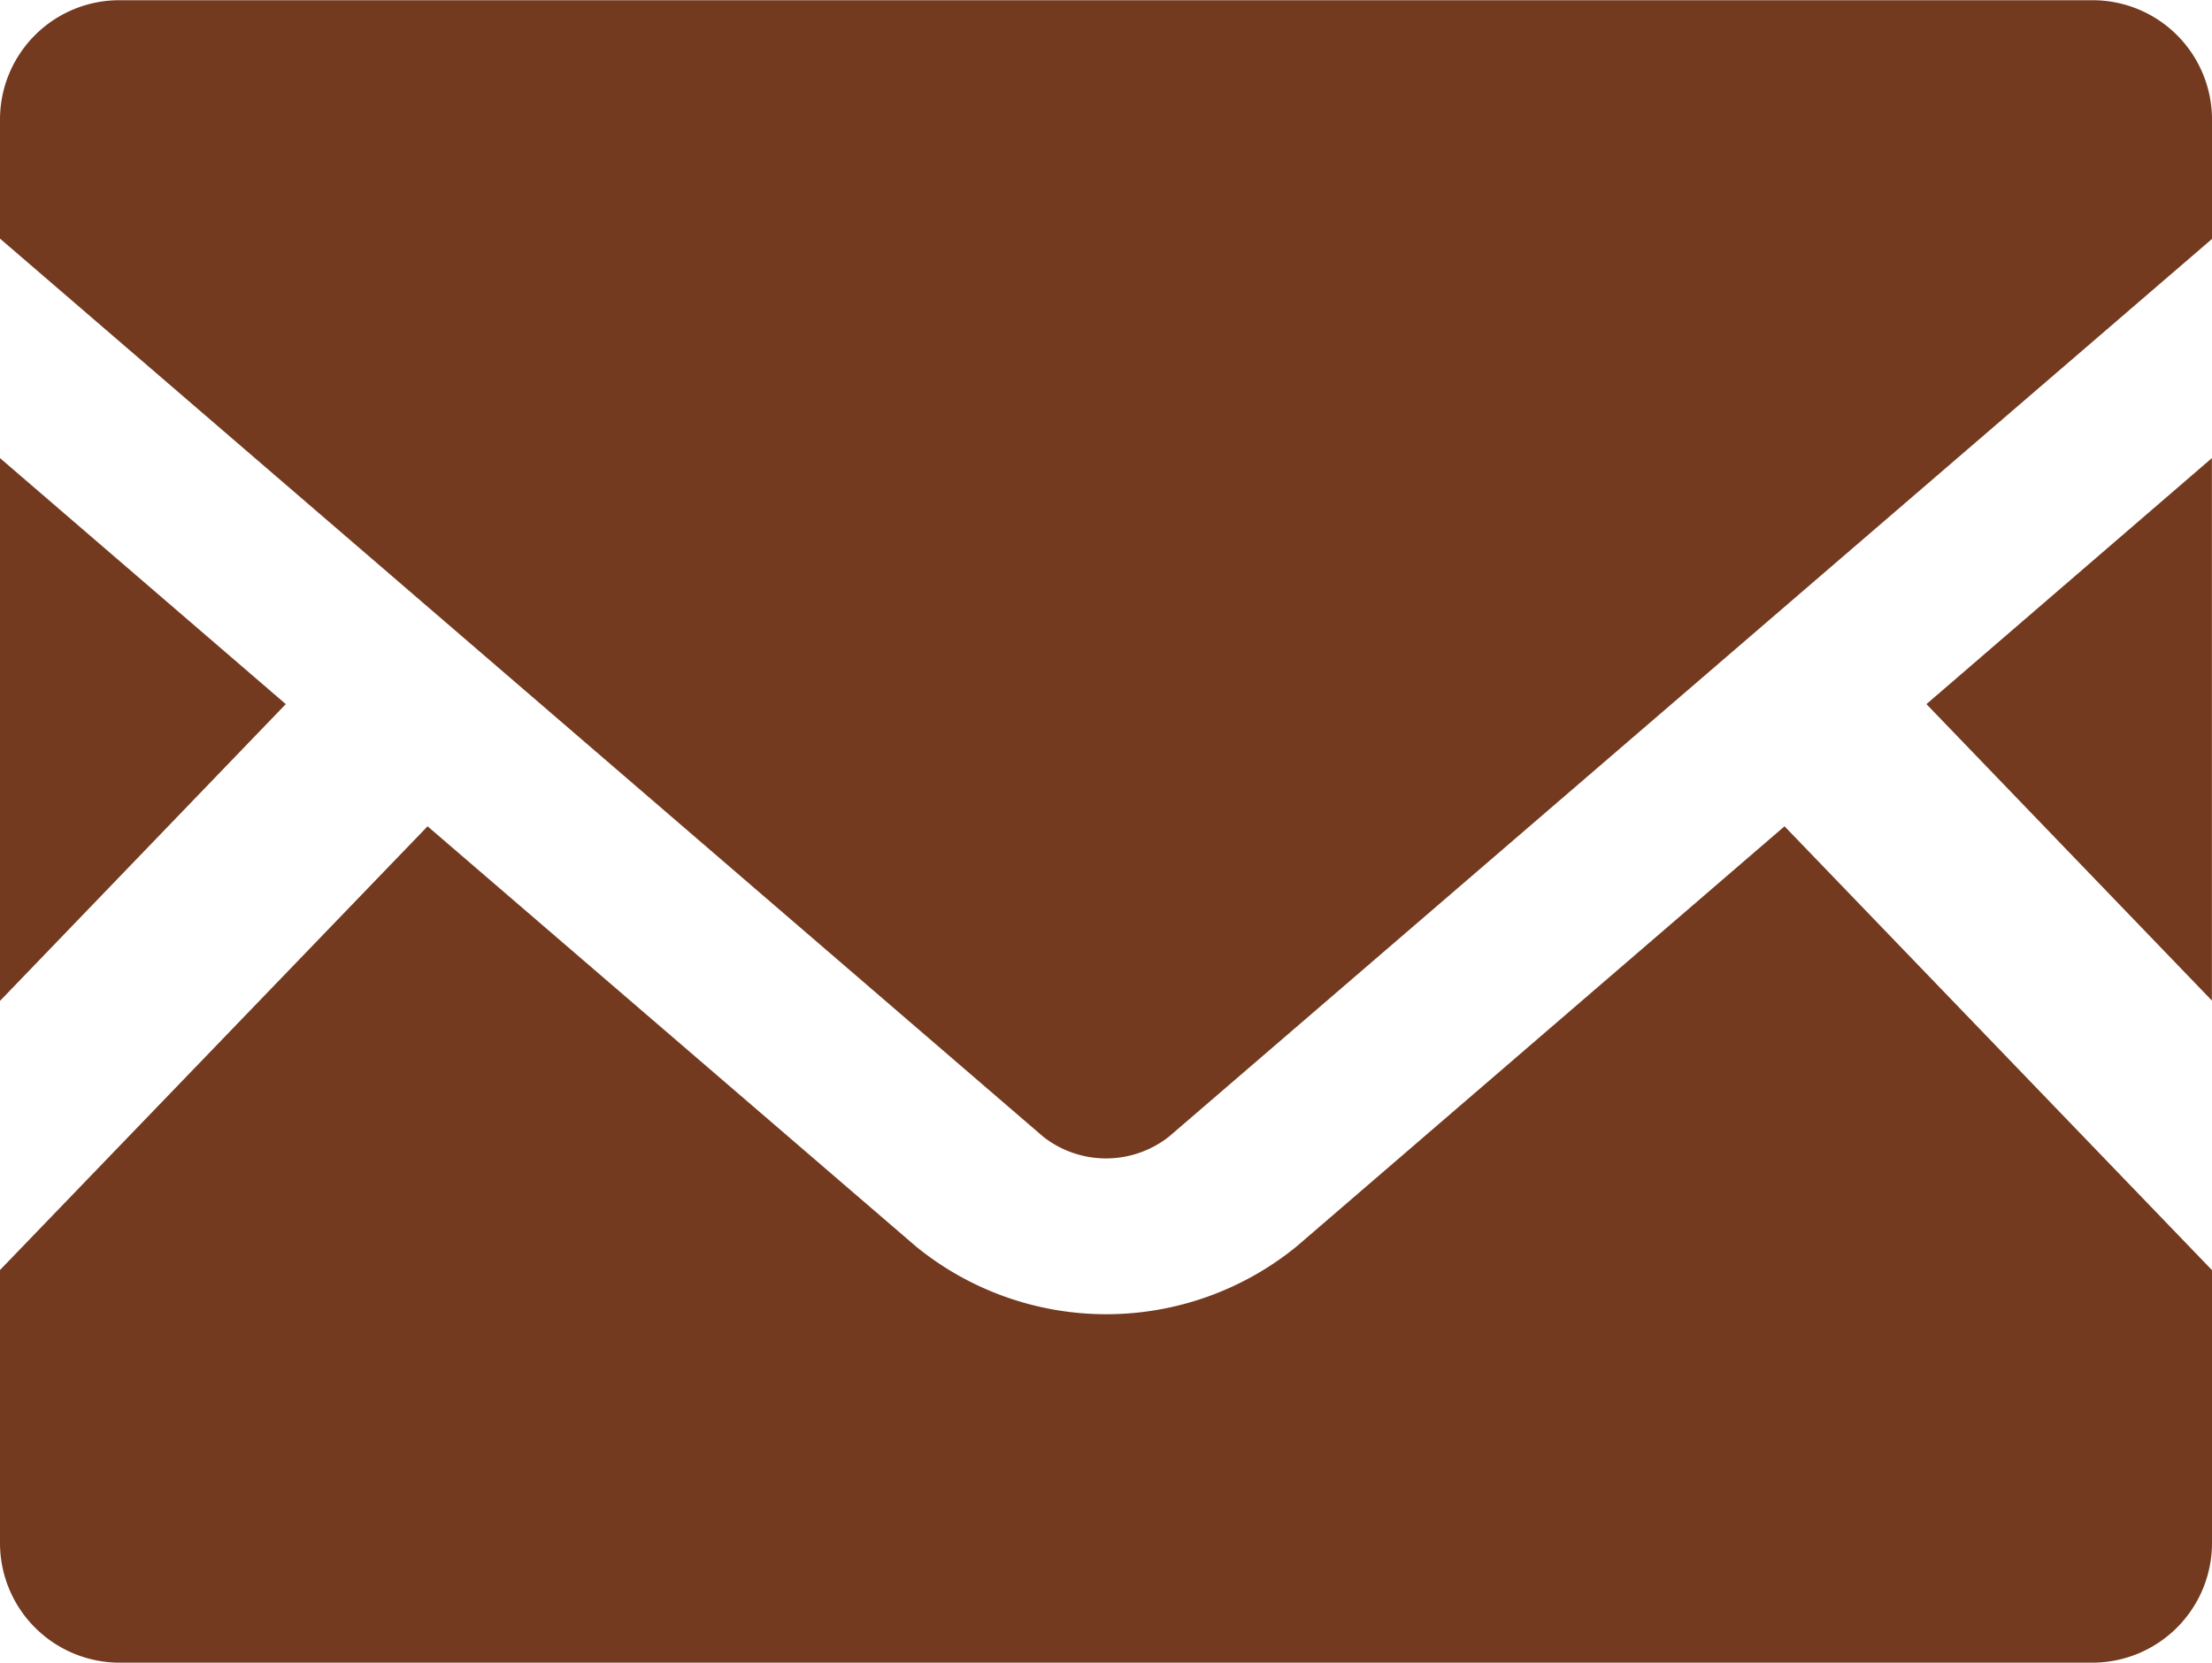
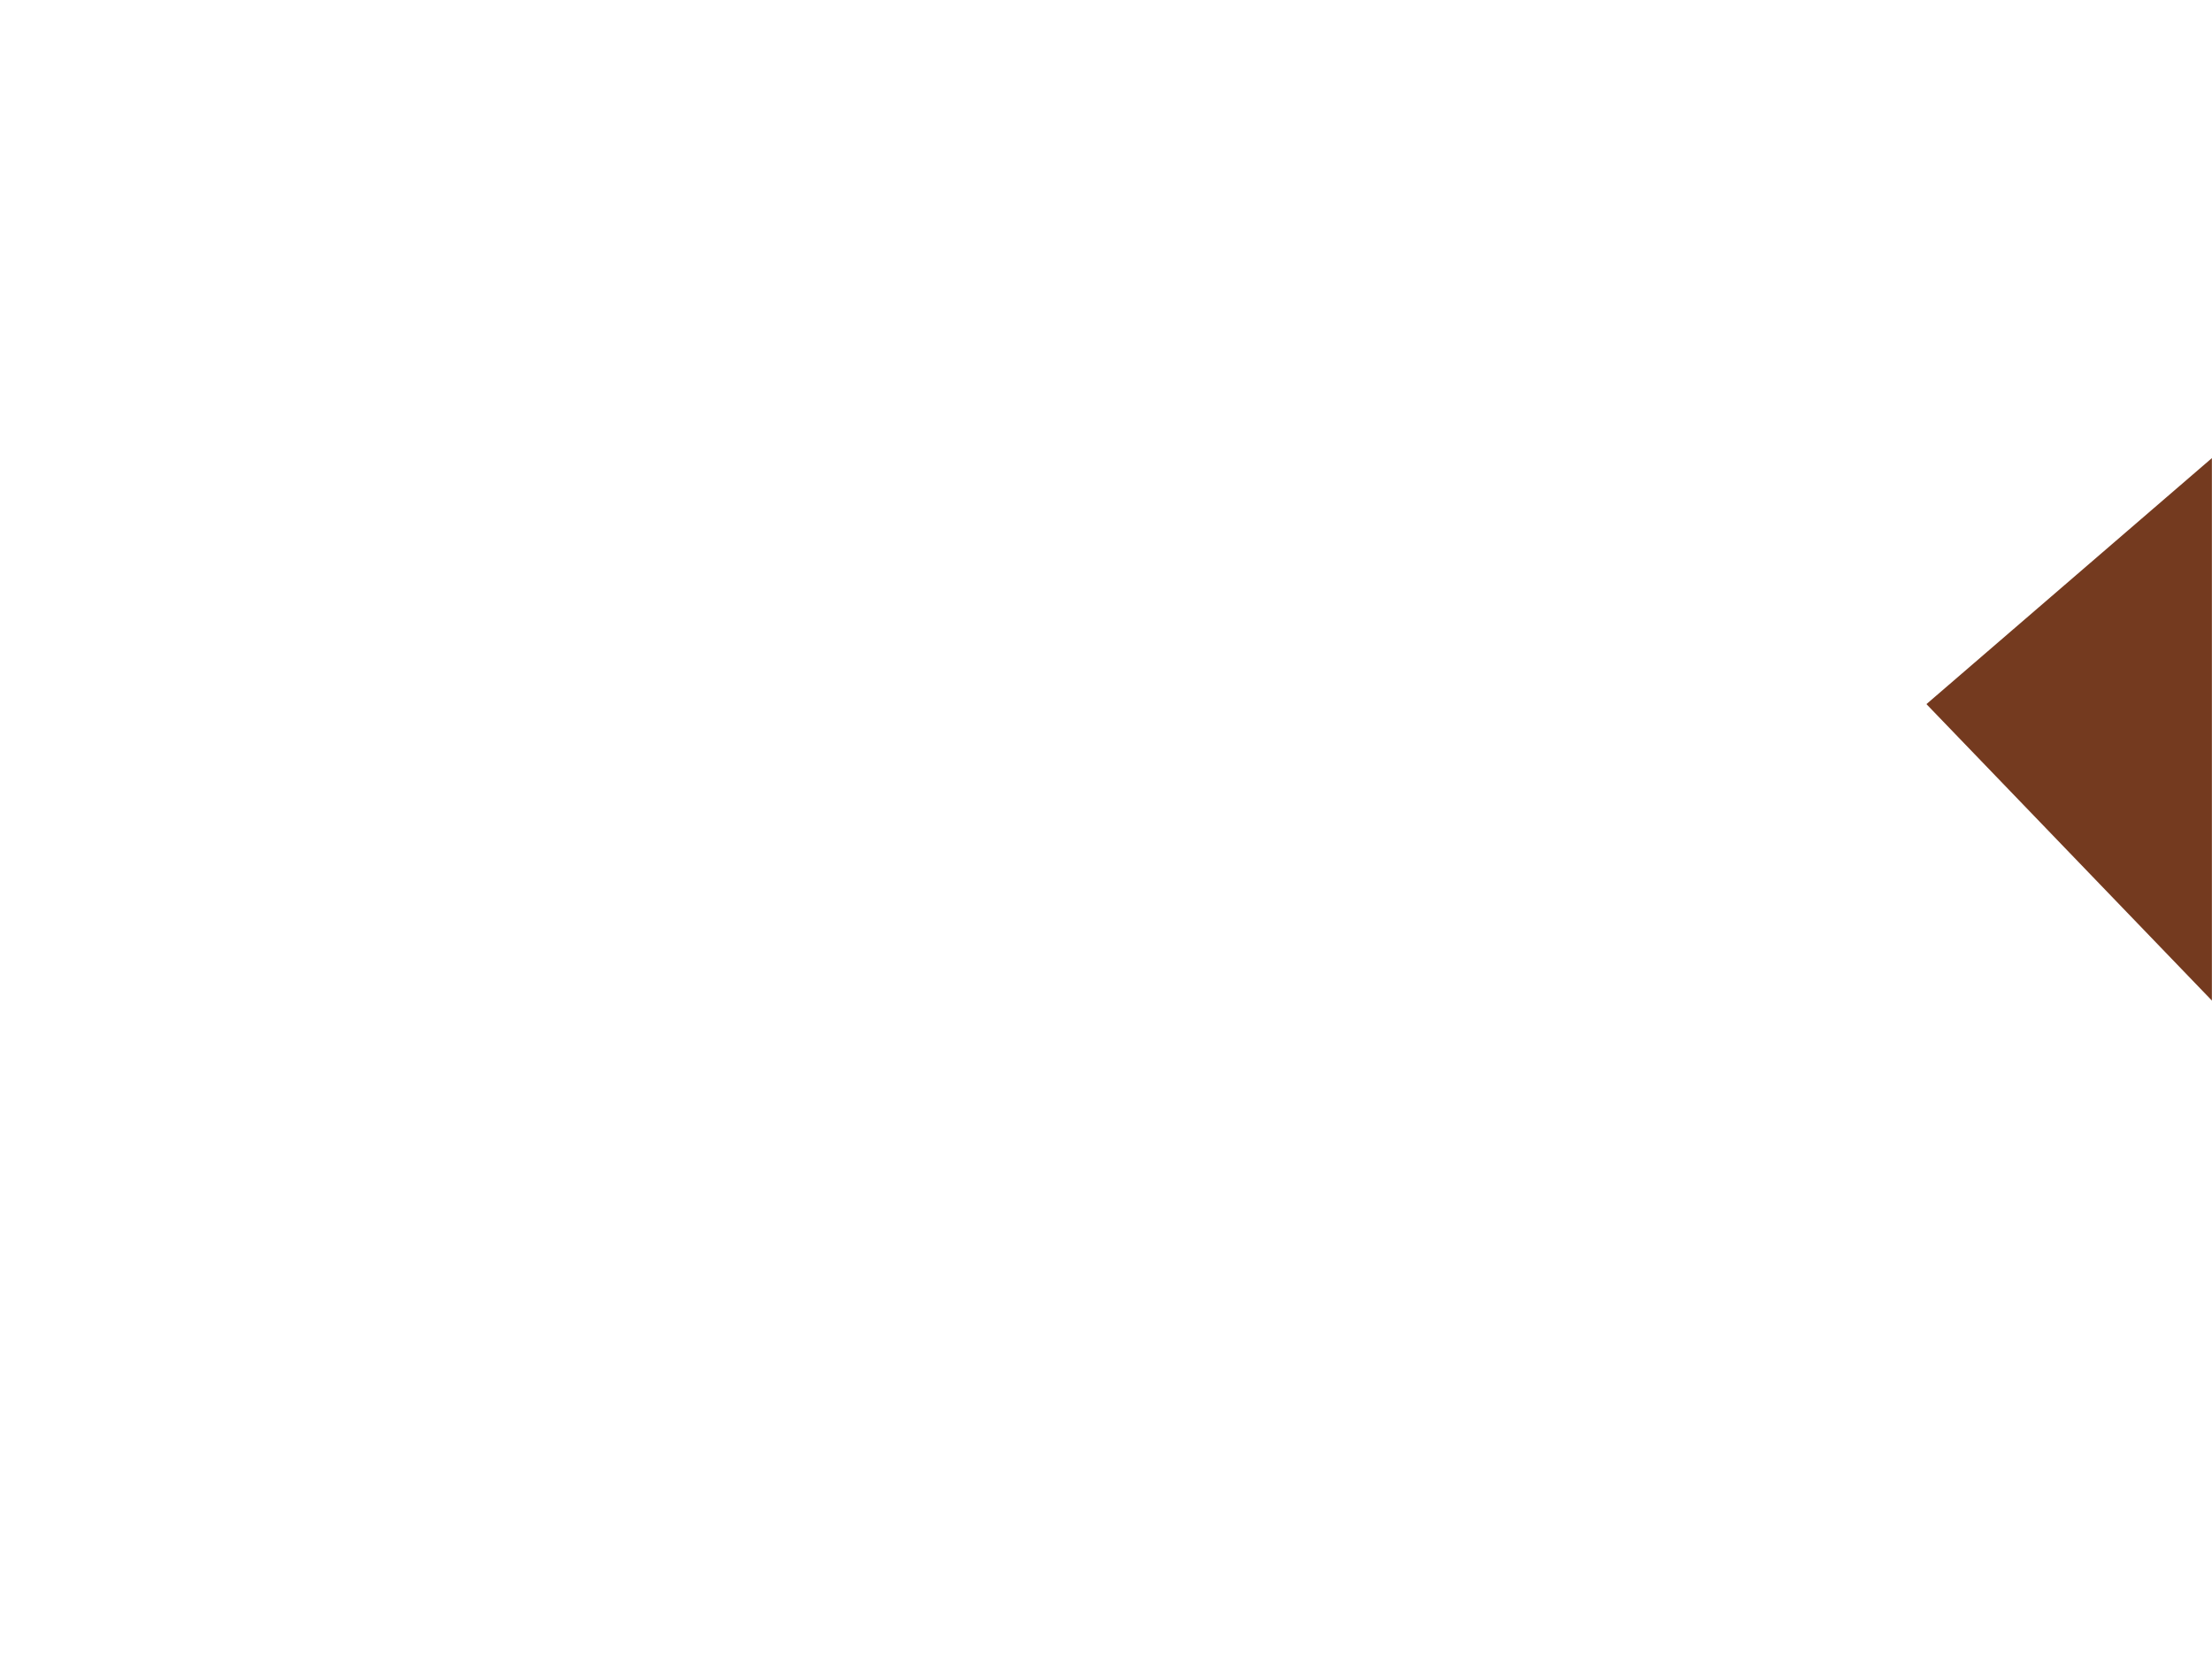
<svg xmlns="http://www.w3.org/2000/svg" width="20" height="15.037" viewBox="0 0 20 15.037">
  <g id="icon_mail_color" transform="translate(0 -63.52)">
    <path id="パス_926323" data-name="パス 926323" d="M448.5,174.506l-2.581-2.681L448.5,169.6Z" transform="translate(-428.501 -101.937)" fill="#743a1f" />
-     <path id="パス_926324" data-name="パス 926324" d="M2.584,171.825,0,174.509V169.6Z" transform="translate(0 -101.937)" fill="#743a1f" />
-     <path id="パス_926325" data-name="パス 926325" d="M20,258.892v2.469a1.082,1.082,0,0,1-1.081,1.081H1.081A1.082,1.082,0,0,1,0,261.36v-2.469l3.866-4.013,4.416,3.8a2.722,2.722,0,0,0,3.441,0l4.412-3.8Z" transform="translate(0 -183.885)" fill="#743a1f" />
-     <path id="パス_926326" data-name="パス 926326" d="M20,64.6v1.081L10.569,73.8a.92.92,0,0,1-1.137,0L0,65.678V64.6a1.079,1.079,0,0,1,1.081-1.078H18.919A1.079,1.079,0,0,1,20,64.6Z" transform="translate(0 0)" fill="#743a1f" />
  </g>
</svg>